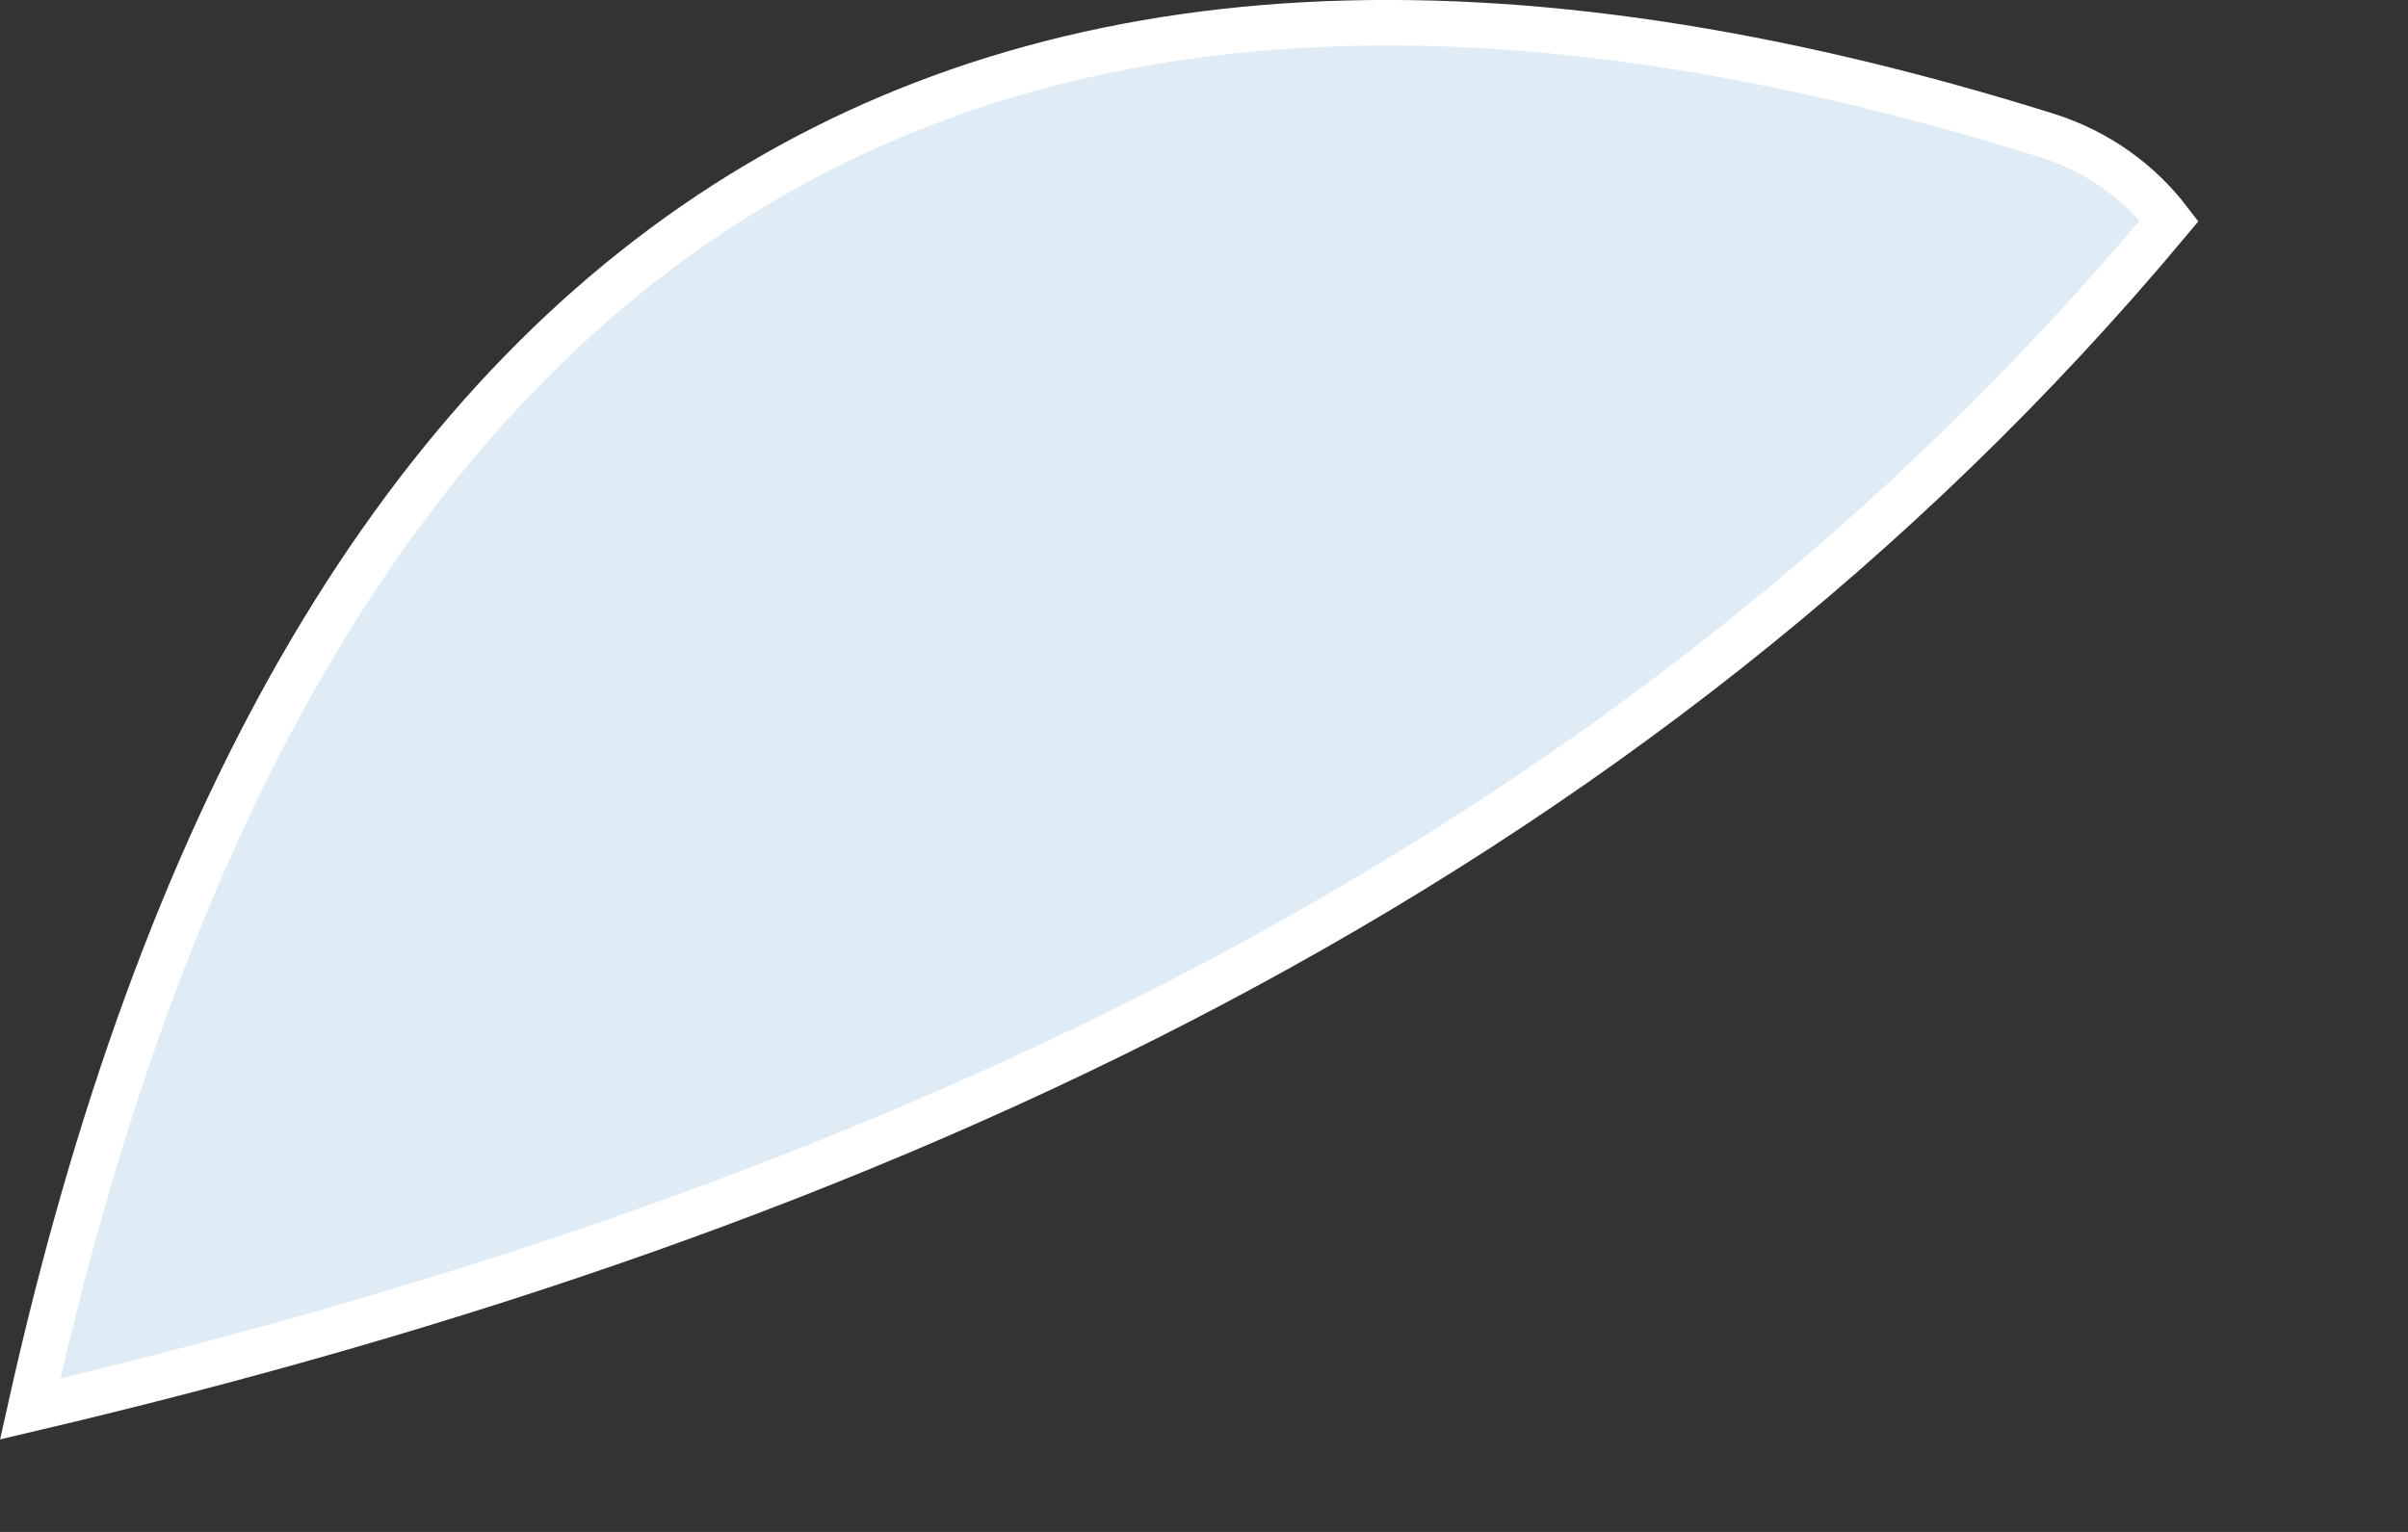
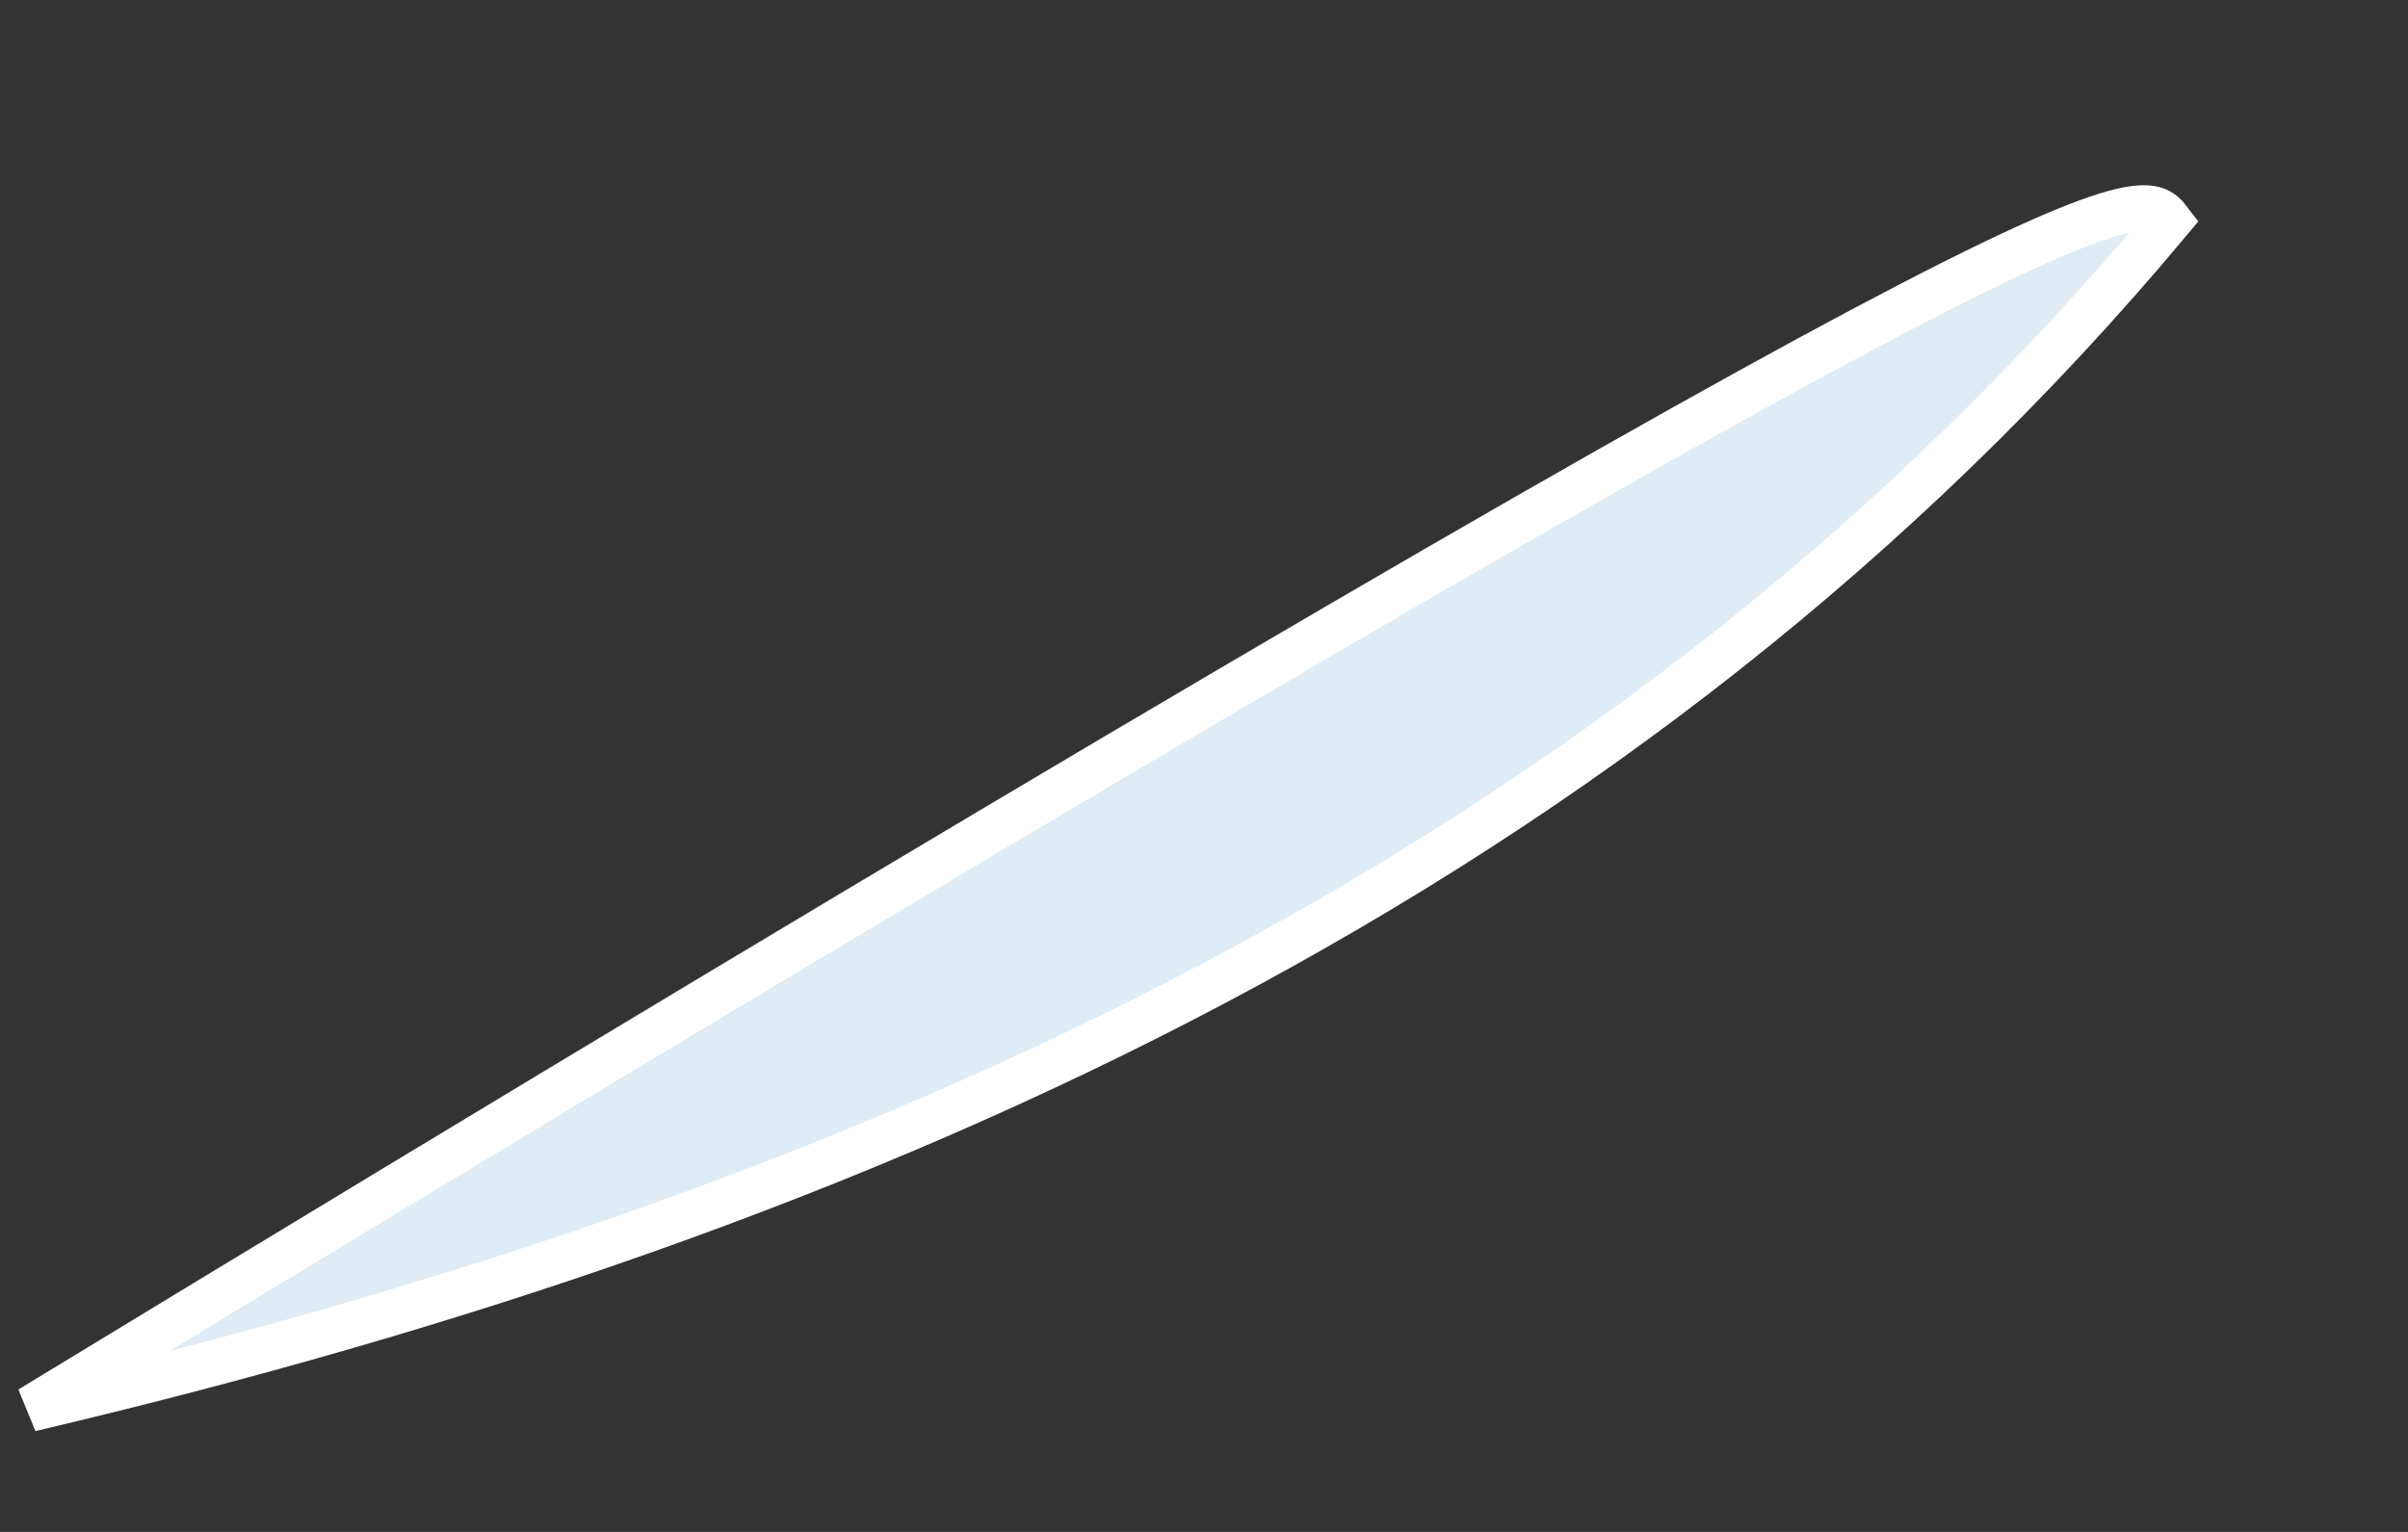
<svg xmlns="http://www.w3.org/2000/svg" width="11" height="7" viewBox="0 0 11 7" fill="none">
  <rect x="0" y="0" width="11" height="7" fill="#333333" stroke="none" />
-   <path d="M9.909 1.009C7.437 3.969 4.005 5.528 0.138 6.438C1.329 1.085 4.343 -0.951 9.354 0.62C9.583 0.693 9.773 0.831 9.909 1.009Z" fill="#E0ECF5" stroke="white" stroke-width="0.208" />
+   <path d="M9.909 1.009C7.437 3.969 4.005 5.528 0.138 6.438C9.583 0.693 9.773 0.831 9.909 1.009Z" fill="#E0ECF5" stroke="white" stroke-width="0.208" />
</svg>